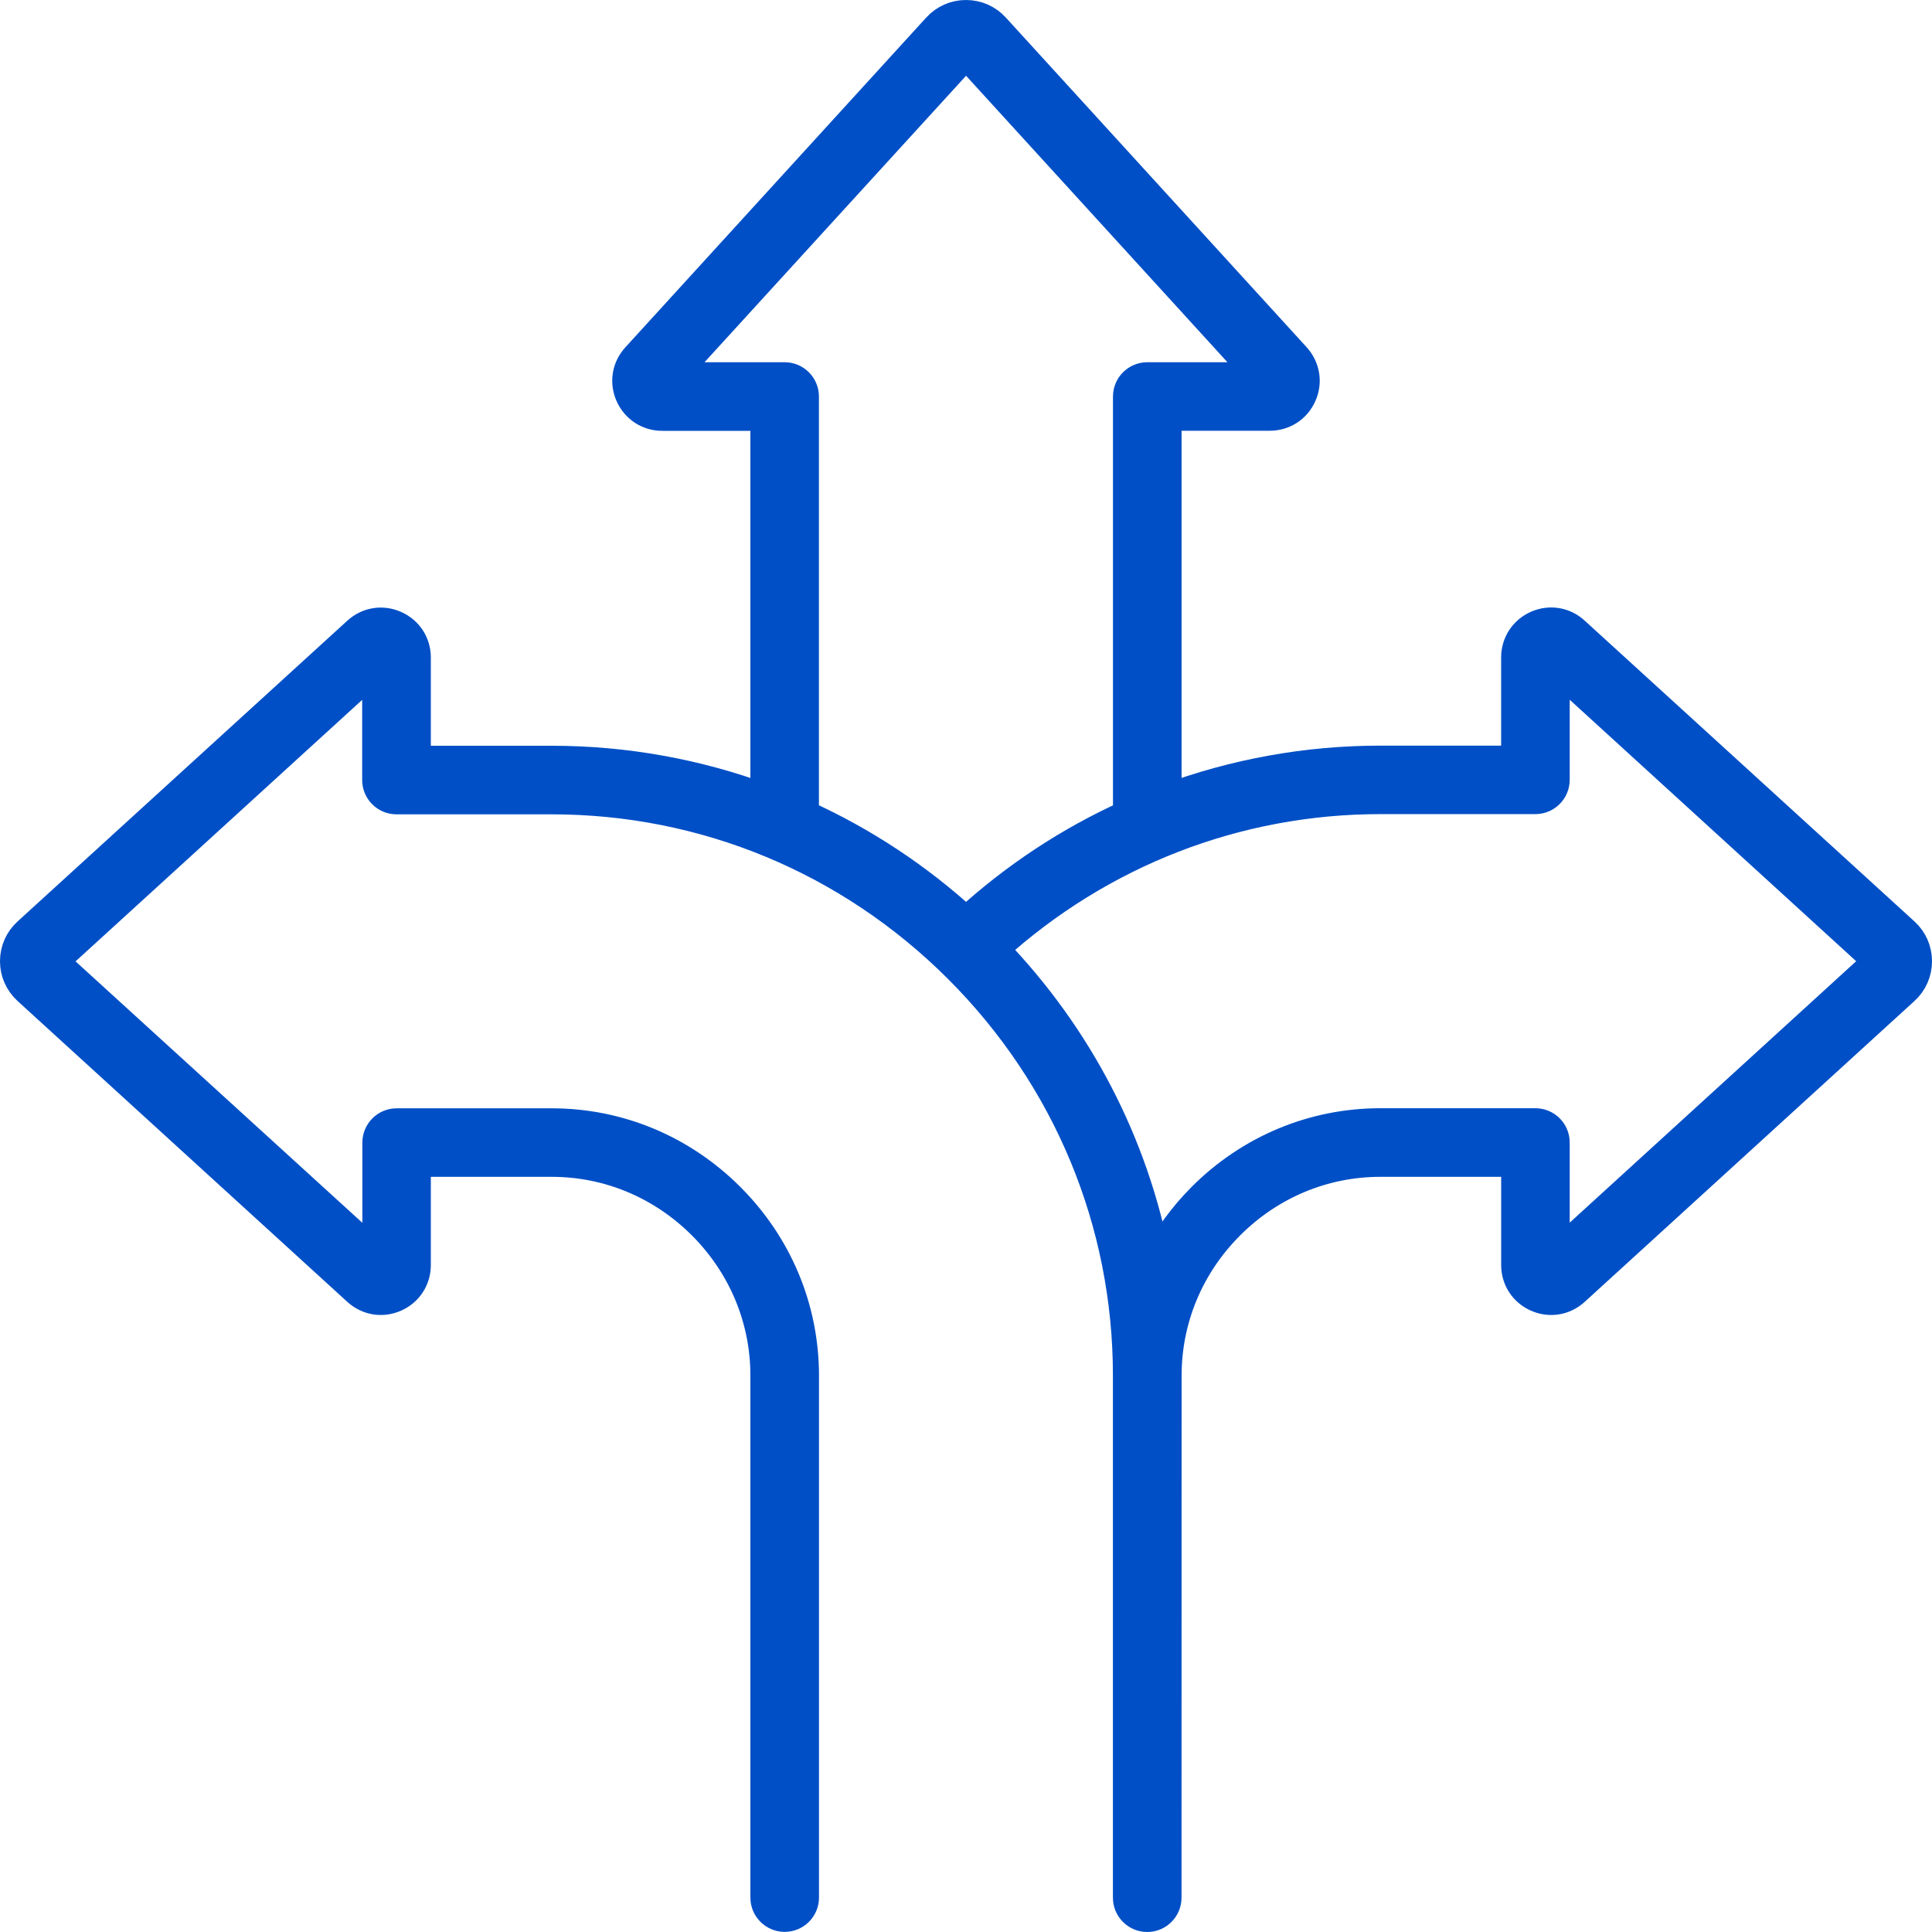
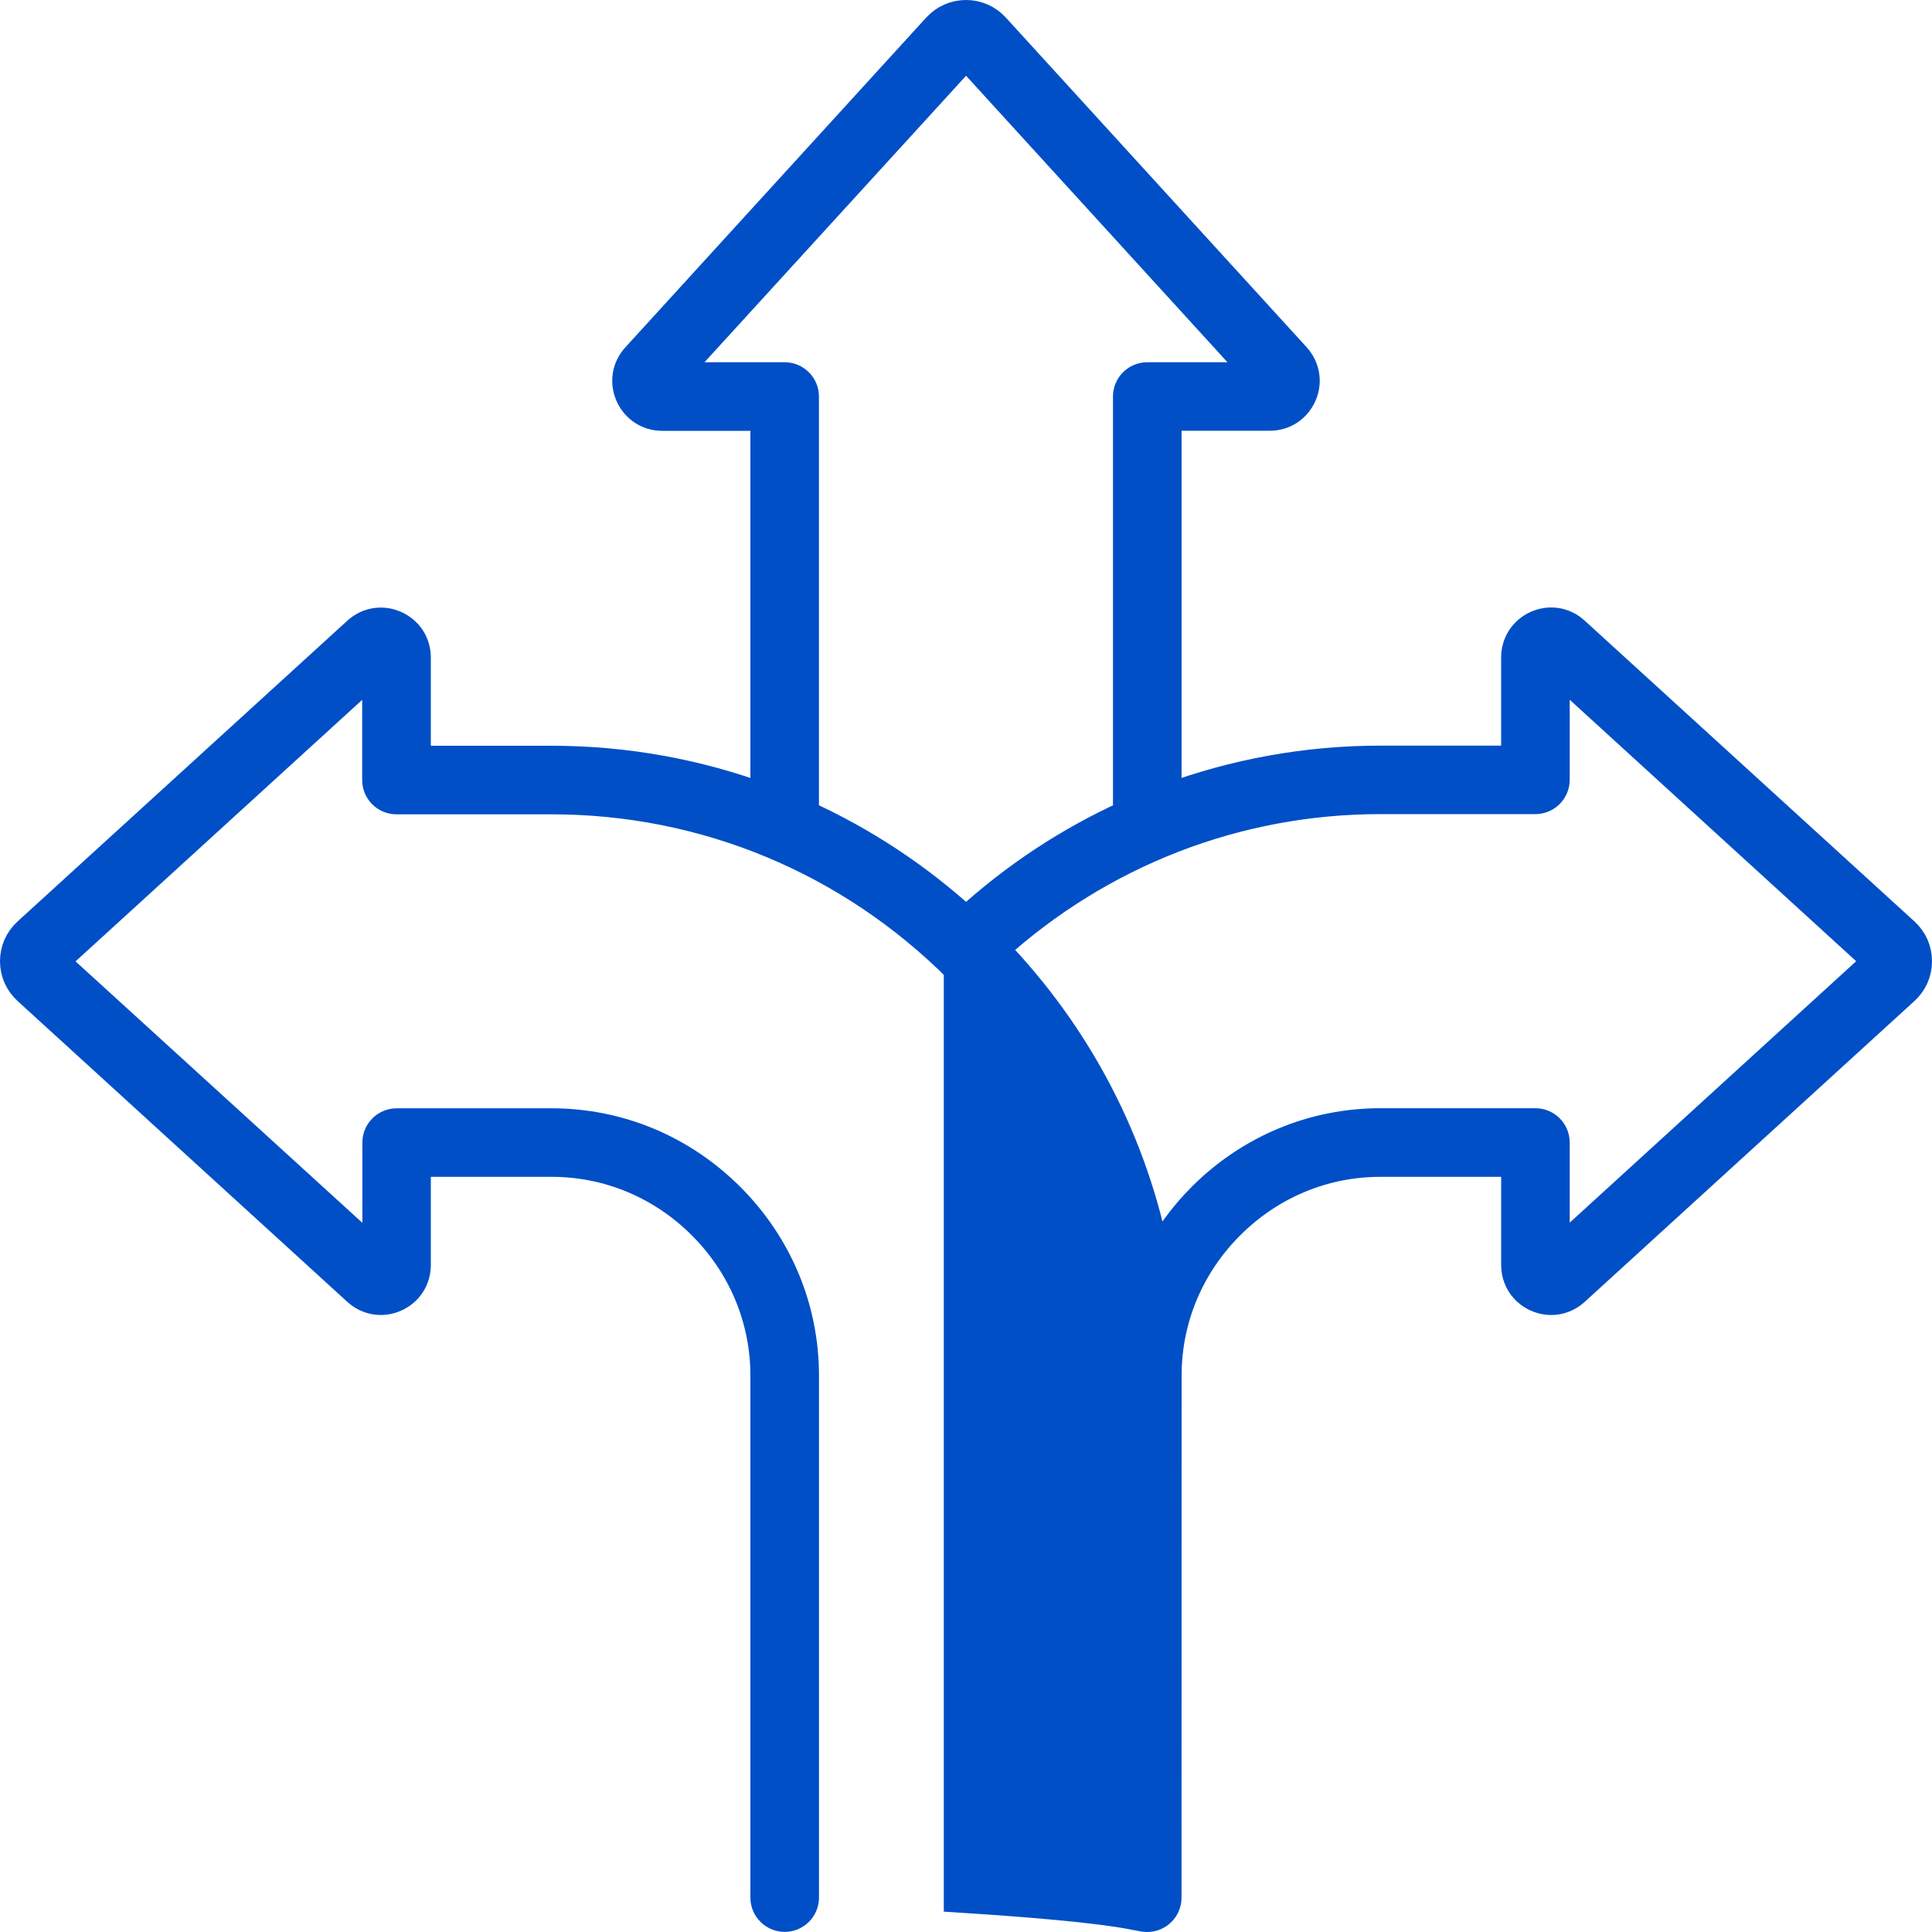
<svg xmlns="http://www.w3.org/2000/svg" width="65" height="65" viewBox="0 0 65 65" fill="none">
-   <path d="M64.074 31.371L52.977 21.249C52.629 20.928 52.14 20.849 51.706 21.041C51.273 21.233 51.004 21.646 51.004 22.119V25.586H46.441C43.954 25.586 41.529 26.032 39.253 26.878V13.992H42.72C43.194 13.992 43.606 13.723 43.798 13.289C43.991 12.855 43.908 12.37 43.591 12.019L33.468 0.925C33.215 0.65 32.872 0.5 32.5 0.5C32.127 0.5 31.785 0.653 31.531 0.928L21.409 12.022C21.088 12.373 21.009 12.858 21.201 13.292C21.394 13.726 21.806 13.995 22.279 13.995H25.746V26.879C23.474 26.036 21.048 25.59 18.559 25.59H13.995V22.123C13.995 21.649 13.727 21.237 13.293 21.045C12.859 20.852 12.373 20.932 12.022 21.252L0.928 31.371C0.653 31.622 0.5 31.967 0.5 32.34C0.5 32.712 0.653 33.054 0.928 33.308L12.022 43.43C12.373 43.751 12.859 43.83 13.293 43.638C13.727 43.445 13.995 43.033 13.995 42.559V39.093H18.559C20.465 39.093 22.264 39.844 23.63 41.209C24.995 42.575 25.746 44.374 25.746 46.28V63.843C25.746 64.203 26.04 64.496 26.4 64.496C26.76 64.496 27.054 64.203 27.054 63.843V46.28C27.054 44.026 26.165 41.897 24.555 40.287C22.942 38.674 20.813 37.788 18.562 37.788H13.345C12.984 37.788 12.691 38.082 12.691 38.442V42.272L1.805 32.349L1.163 32.468L1.805 32.334C1.805 32.337 1.798 32.343 1.805 32.34L12.685 22.413V26.243C12.685 26.604 12.978 26.897 13.338 26.897H18.556C23.718 26.897 28.584 28.919 32.253 32.587C35.921 36.256 37.943 41.121 37.943 46.283V63.846C37.943 64.207 38.236 64.5 38.597 64.5C38.957 64.5 39.251 64.207 39.251 63.846L39.254 46.28C39.254 44.374 40.005 42.575 41.37 41.21C42.736 39.845 44.535 39.093 46.441 39.093H51.005V42.56C51.005 43.033 51.273 43.446 51.707 43.638C52.141 43.831 52.627 43.751 52.978 43.431L64.072 33.309C64.347 33.058 64.5 32.713 64.5 32.34C64.5 31.968 64.35 31.625 64.075 31.372L64.074 31.371ZM26.399 12.687H22.569L32.502 1.807L42.429 12.687H38.599C38.238 12.687 37.945 12.98 37.945 13.34V27.415C35.972 28.307 34.136 29.516 32.502 31.013C30.864 29.513 29.026 28.307 27.052 27.412V13.34C27.052 12.98 26.759 12.687 26.399 12.687ZM52.311 42.268V38.438C52.311 38.078 52.018 37.785 51.657 37.785H46.44C44.186 37.785 42.057 38.673 40.447 40.283C39.809 40.922 39.289 41.642 38.889 42.415C38.147 38.49 36.274 34.865 33.437 31.926C37.017 28.677 41.608 26.89 46.44 26.89H51.657C52.018 26.89 52.311 26.596 52.311 26.236V22.409L63.191 32.339L52.311 42.268Z" fill="#004FC6" stroke="#004FC6" />
+   <path d="M64.074 31.371L52.977 21.249C52.629 20.928 52.14 20.849 51.706 21.041C51.273 21.233 51.004 21.646 51.004 22.119V25.586H46.441C43.954 25.586 41.529 26.032 39.253 26.878V13.992H42.72C43.194 13.992 43.606 13.723 43.798 13.289C43.991 12.855 43.908 12.37 43.591 12.019L33.468 0.925C33.215 0.65 32.872 0.5 32.5 0.5C32.127 0.5 31.785 0.653 31.531 0.928L21.409 12.022C21.088 12.373 21.009 12.858 21.201 13.292C21.394 13.726 21.806 13.995 22.279 13.995H25.746V26.879C23.474 26.036 21.048 25.59 18.559 25.59H13.995V22.123C13.995 21.649 13.727 21.237 13.293 21.045C12.859 20.852 12.373 20.932 12.022 21.252L0.928 31.371C0.653 31.622 0.5 31.967 0.5 32.34C0.5 32.712 0.653 33.054 0.928 33.308L12.022 43.43C12.373 43.751 12.859 43.83 13.293 43.638C13.727 43.445 13.995 43.033 13.995 42.559V39.093H18.559C20.465 39.093 22.264 39.844 23.63 41.209C24.995 42.575 25.746 44.374 25.746 46.28V63.843C25.746 64.203 26.04 64.496 26.4 64.496C26.76 64.496 27.054 64.203 27.054 63.843V46.28C27.054 44.026 26.165 41.897 24.555 40.287C22.942 38.674 20.813 37.788 18.562 37.788H13.345C12.984 37.788 12.691 38.082 12.691 38.442V42.272L1.805 32.349L1.163 32.468L1.805 32.334C1.805 32.337 1.798 32.343 1.805 32.34L12.685 22.413V26.243C12.685 26.604 12.978 26.897 13.338 26.897H18.556C23.718 26.897 28.584 28.919 32.253 32.587V63.846C37.943 64.207 38.236 64.5 38.597 64.5C38.957 64.5 39.251 64.207 39.251 63.846L39.254 46.28C39.254 44.374 40.005 42.575 41.37 41.21C42.736 39.845 44.535 39.093 46.441 39.093H51.005V42.56C51.005 43.033 51.273 43.446 51.707 43.638C52.141 43.831 52.627 43.751 52.978 43.431L64.072 33.309C64.347 33.058 64.5 32.713 64.5 32.34C64.5 31.968 64.35 31.625 64.075 31.372L64.074 31.371ZM26.399 12.687H22.569L32.502 1.807L42.429 12.687H38.599C38.238 12.687 37.945 12.98 37.945 13.34V27.415C35.972 28.307 34.136 29.516 32.502 31.013C30.864 29.513 29.026 28.307 27.052 27.412V13.34C27.052 12.98 26.759 12.687 26.399 12.687ZM52.311 42.268V38.438C52.311 38.078 52.018 37.785 51.657 37.785H46.44C44.186 37.785 42.057 38.673 40.447 40.283C39.809 40.922 39.289 41.642 38.889 42.415C38.147 38.49 36.274 34.865 33.437 31.926C37.017 28.677 41.608 26.89 46.44 26.89H51.657C52.018 26.89 52.311 26.596 52.311 26.236V22.409L63.191 32.339L52.311 42.268Z" fill="#004FC6" stroke="#004FC6" />
</svg>